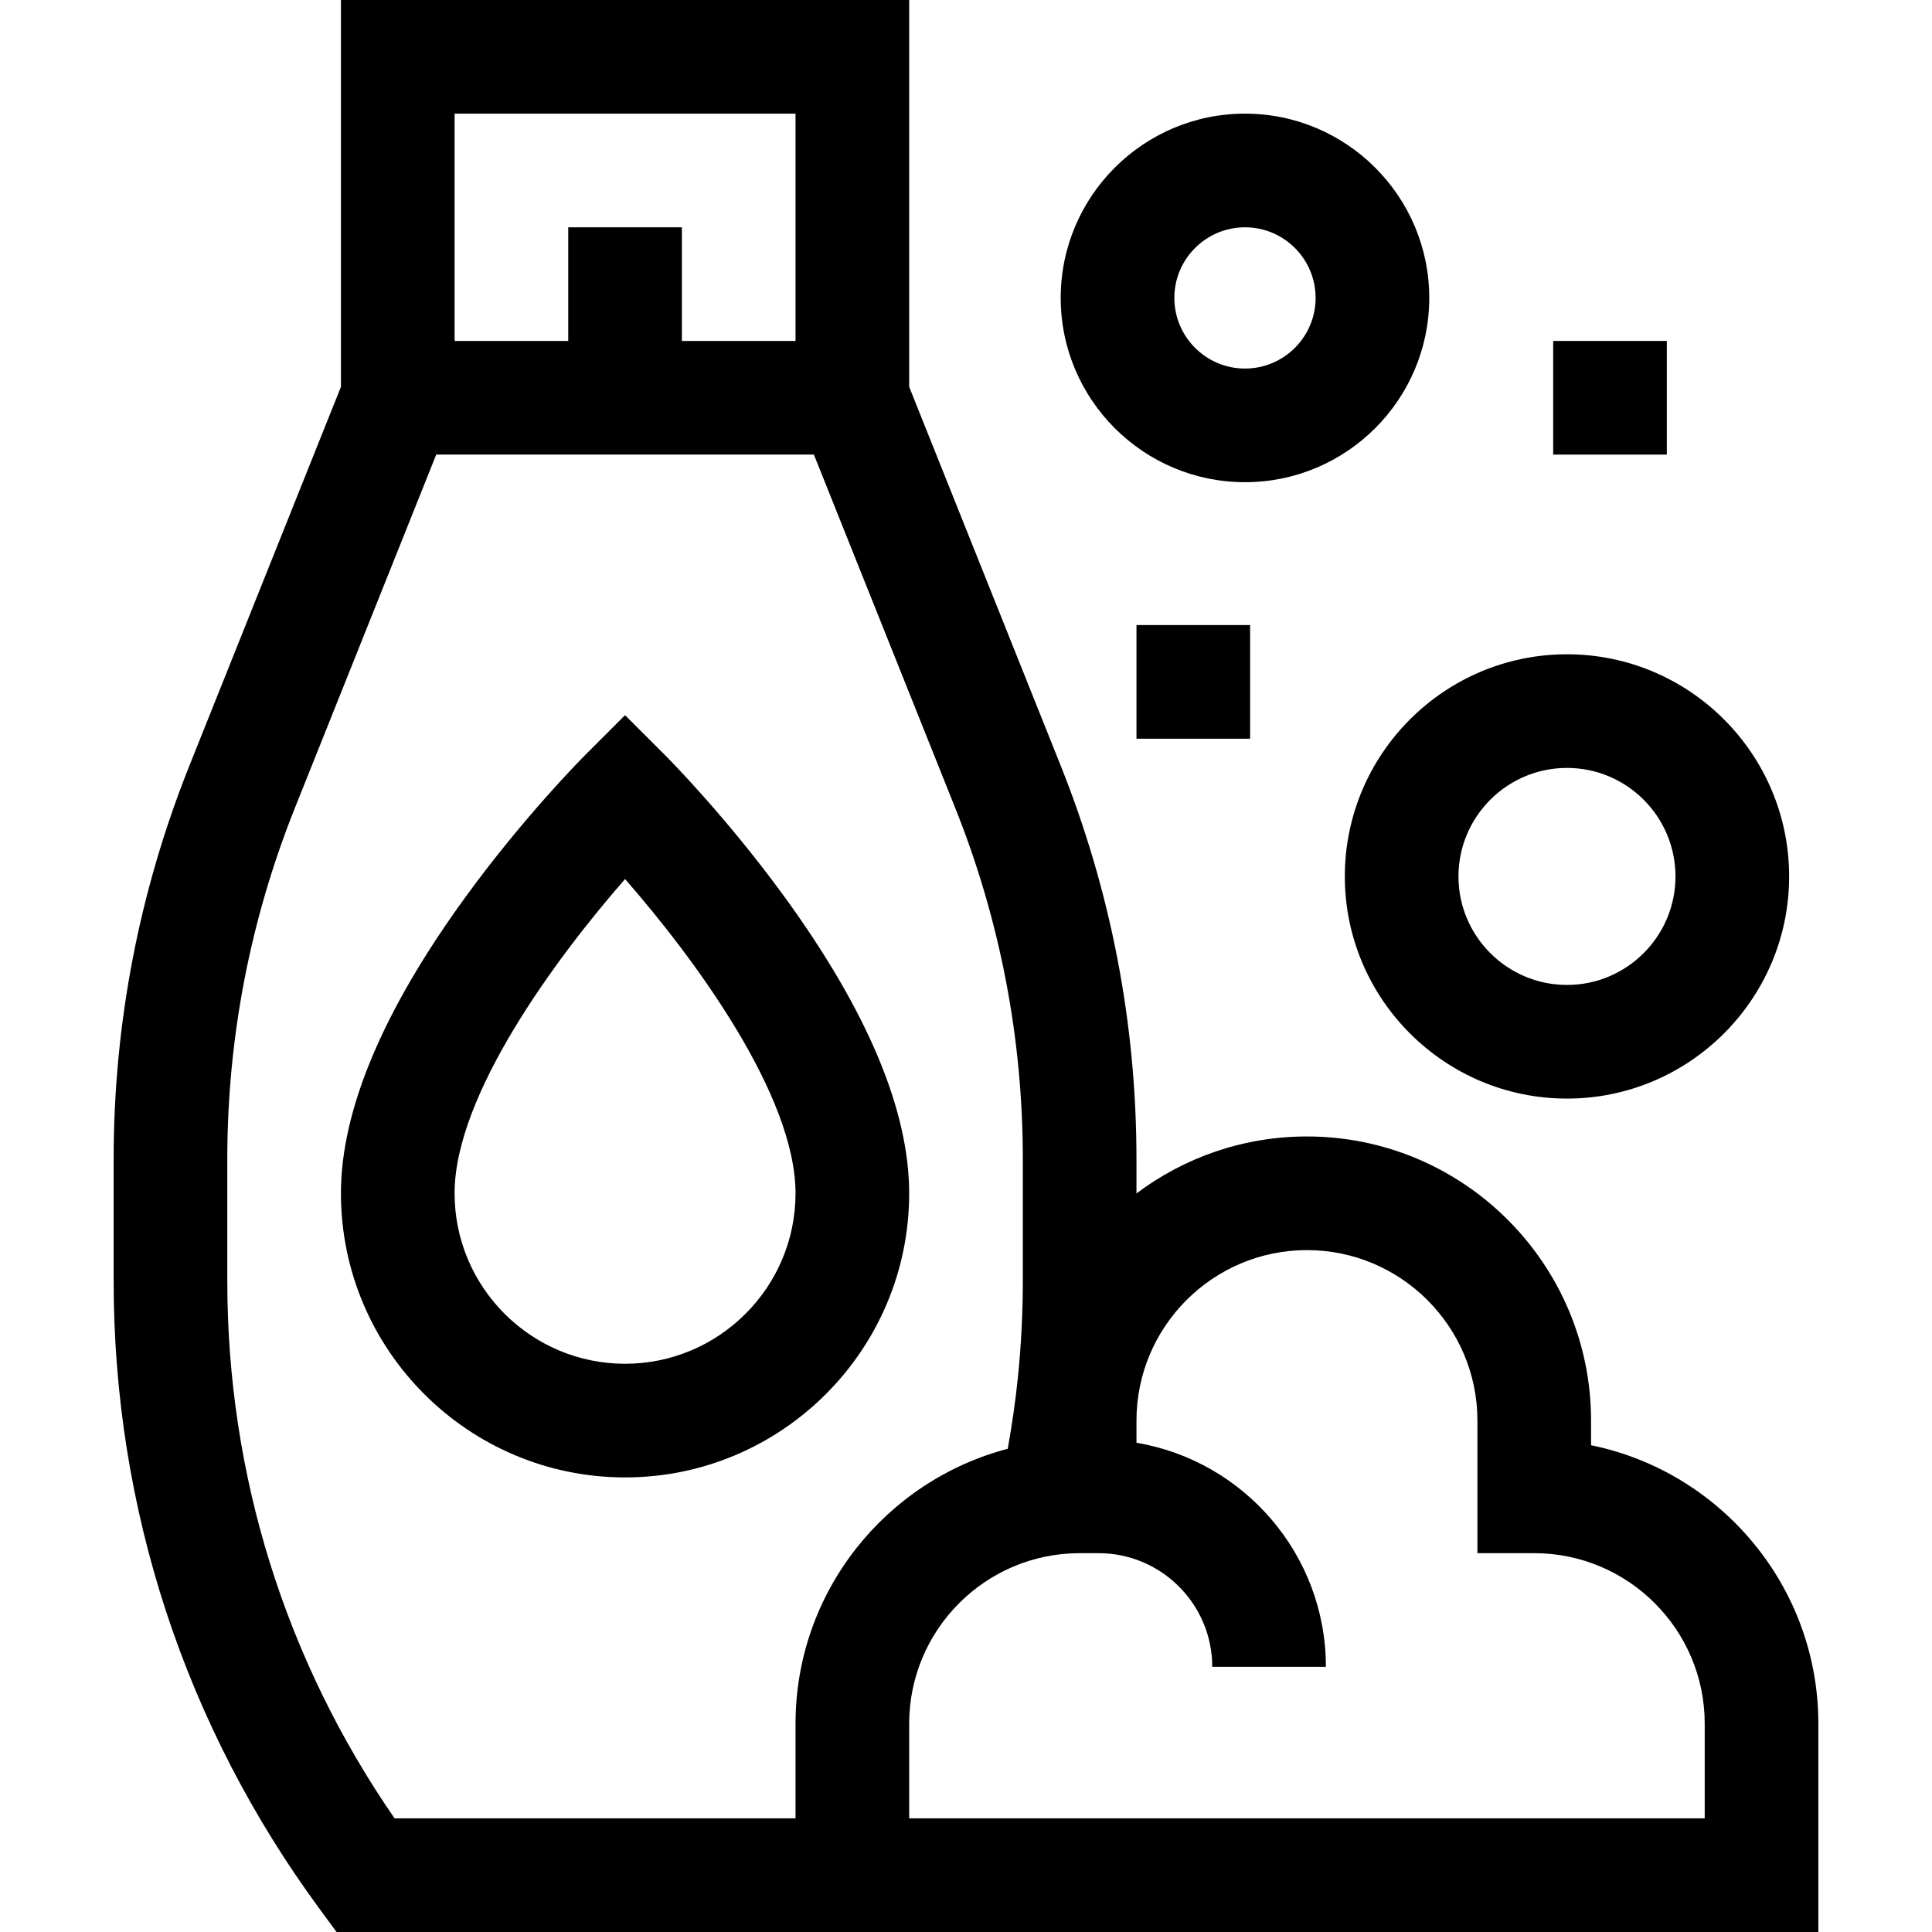
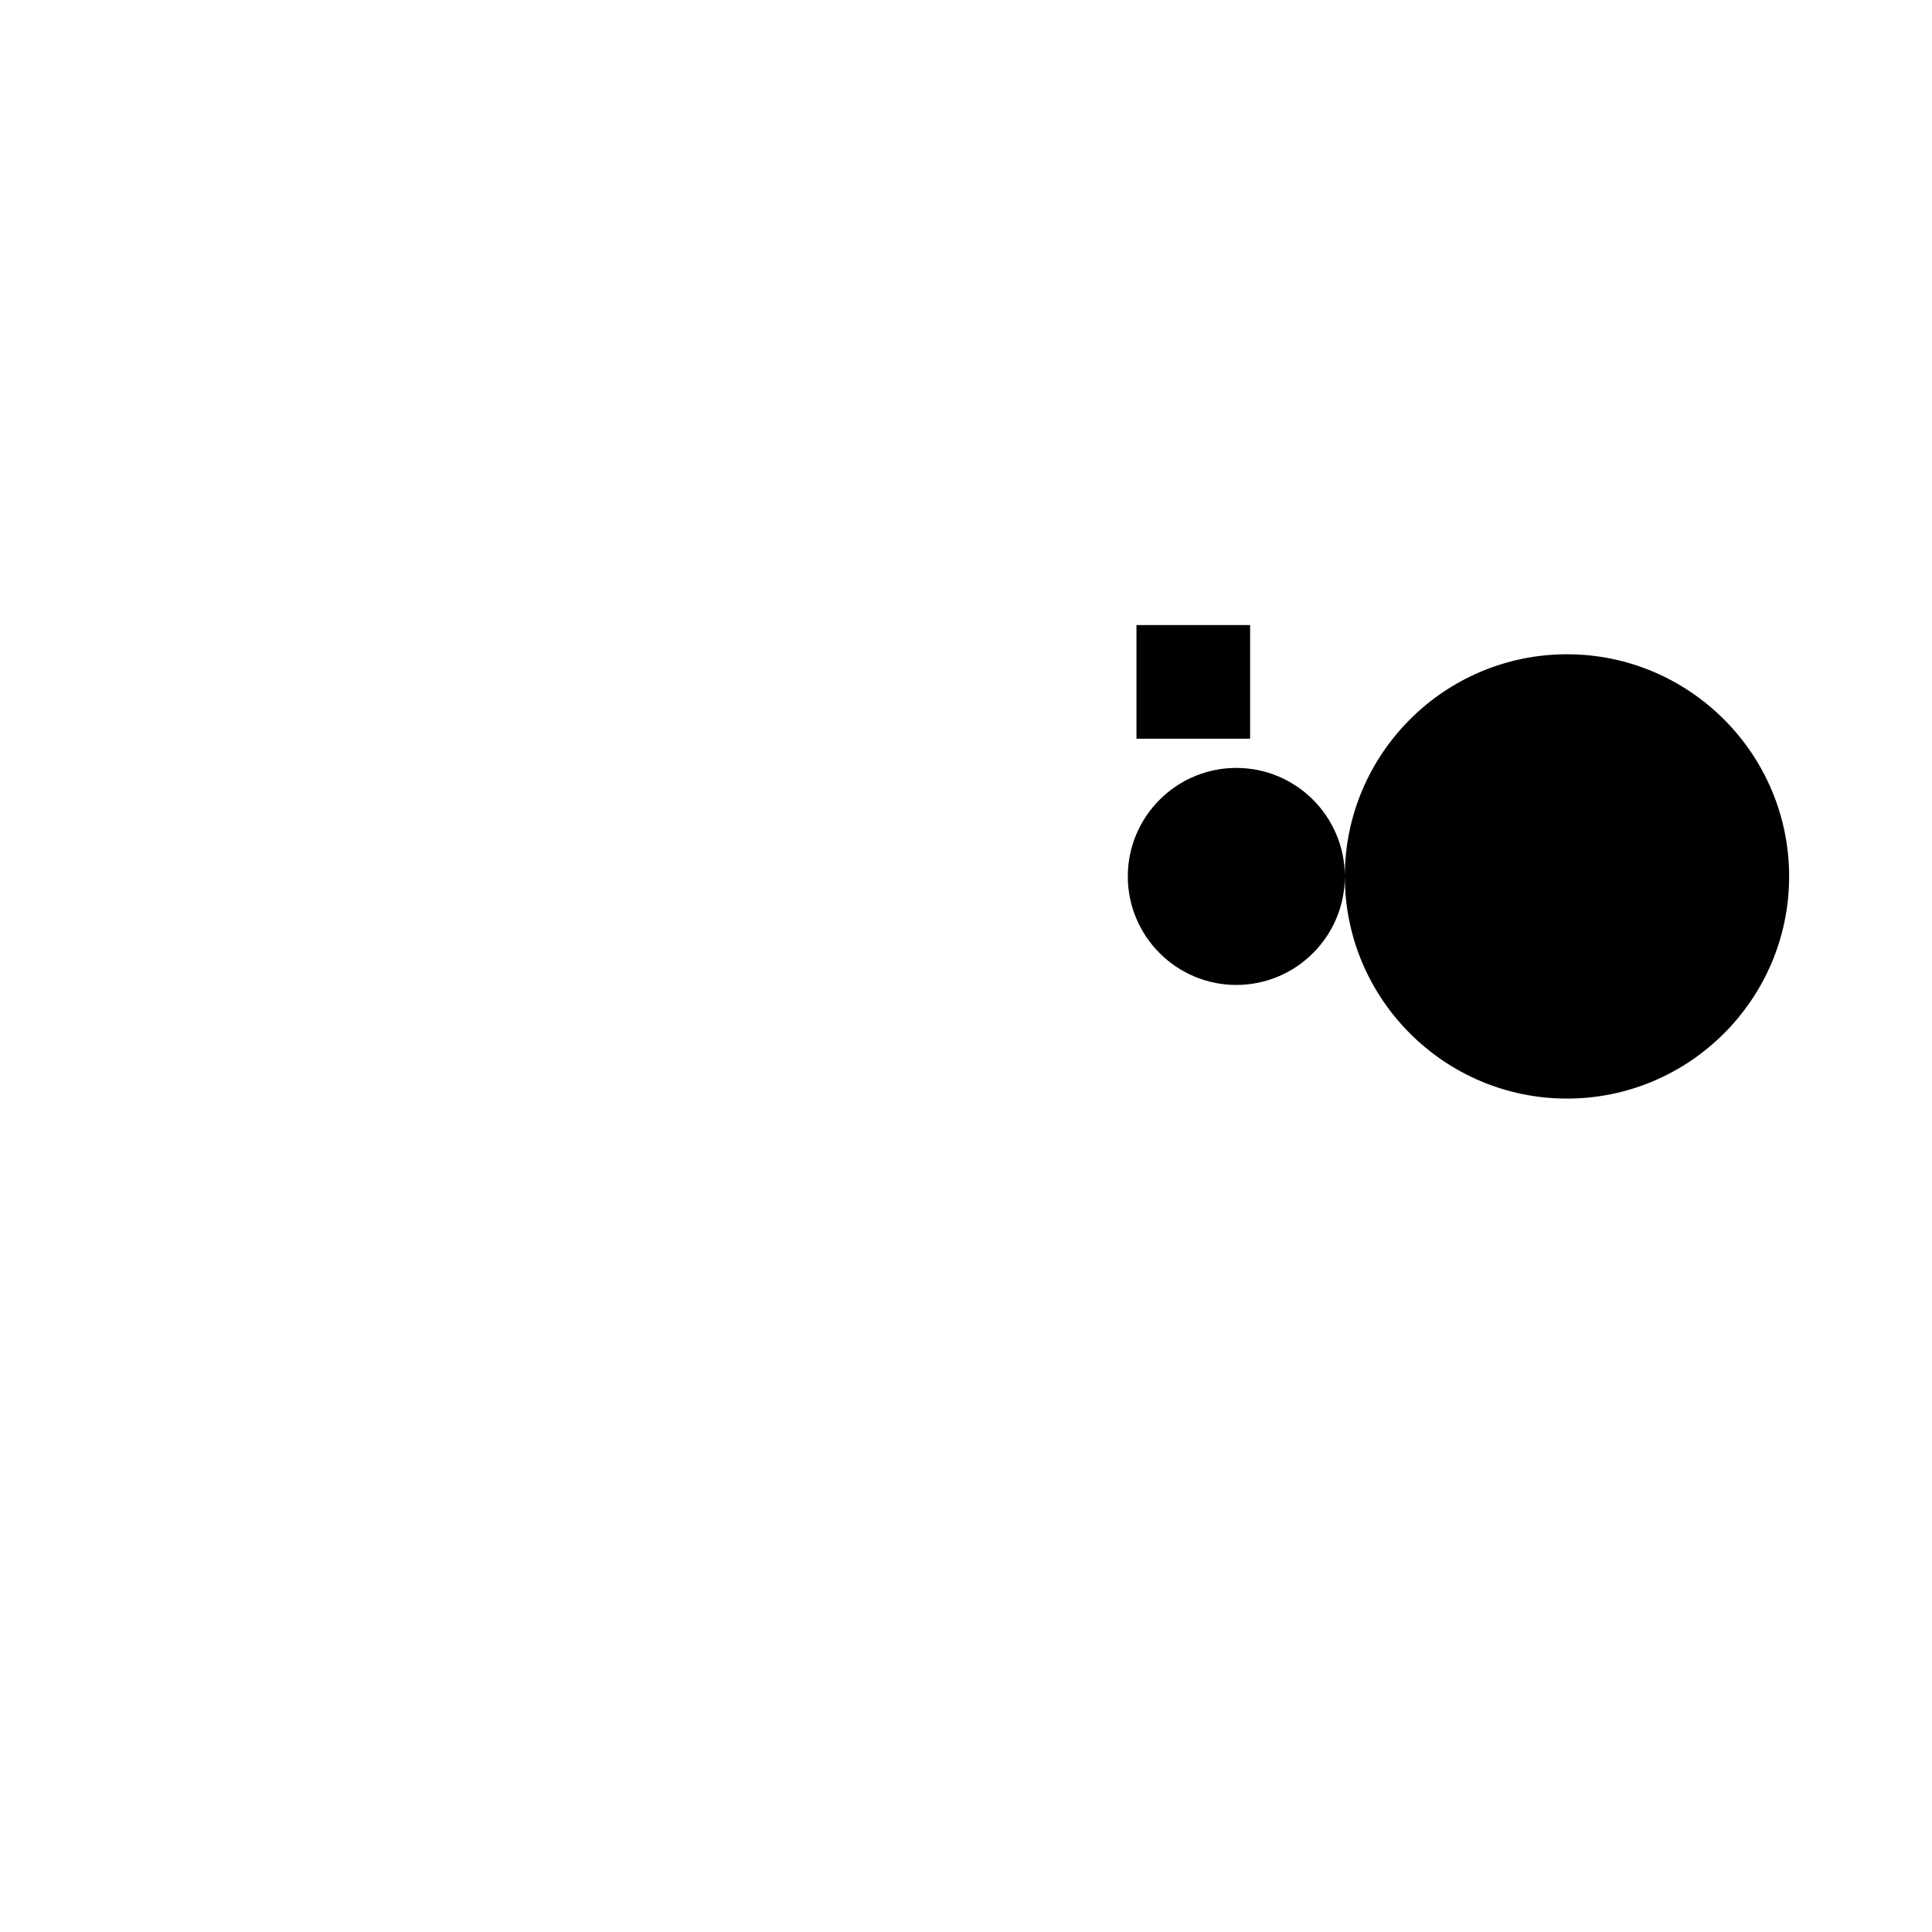
<svg xmlns="http://www.w3.org/2000/svg" id="Layer_1" viewBox="0 0 510 510">
  <g>
-     <path d="m420 381.507v-6.507c0-41.355-33.645-75-75-75-16.871 0-32.456 5.603-45 15.041v-9.02c0-35.771-6.736-70.75-20.022-103.965l-39.978-99.944v-102.112h-150v102.112l-39.978 99.945c-13.286 33.214-20.022 68.193-20.022 103.964v32.117c0 60.043 18.791 117.356 54.341 165.743l4.495 6.119h391.164v-55c0-36.219-25.81-66.524-60-73.493zm-210-351.507v60h-30v-30h-30v30h-30v-60zm-105.842 450c-28.915-41.878-44.158-90.763-44.158-141.861v-32.117c0-31.938 6.015-63.168 17.876-92.823l37.279-93.199h99.689l37.279 93.198c11.862 29.656 17.877 60.886 17.877 92.823v32.117c0 8.427-.434 16.953-1.288 25.341-.645 6.329-1.562 12.674-2.695 18.967-32.19 8.432-56.017 37.758-56.017 72.554v25zm345.842 0h-210v-25c0-24.813 20.187-45 45-45h5c16.542 0 30 13.458 30 30h30c0-29.676-21.661-54.374-50-59.151v-5.849c0-24.813 20.187-45 45-45s45 20.187 45 45v35h15c24.813 0 45 20.187 45 45z" />
-     <path d="m355 231.356c0 32.336 26.308 58.644 58.644 58.644s58.644-26.308 58.644-58.644-26.308-58.644-58.644-58.644-58.644 26.309-58.644 58.644zm87.287 0c0 15.794-12.85 28.644-28.644 28.644s-28.643-12.85-28.643-28.644 12.85-28.644 28.644-28.644 28.643 12.851 28.643 28.644z" />
-     <path d="m328.644 127.287c26.822 0 48.644-21.821 48.644-48.644s-21.822-48.643-48.644-48.643-48.644 21.821-48.644 48.644 21.821 48.643 48.644 48.643zm0-67.287c10.28 0 18.644 8.363 18.644 18.644s-8.363 18.644-18.644 18.644-18.644-8.364-18.644-18.644 8.363-18.644 18.644-18.644z" />
+     <path d="m355 231.356c0 32.336 26.308 58.644 58.644 58.644s58.644-26.308 58.644-58.644-26.308-58.644-58.644-58.644-58.644 26.309-58.644 58.644zc0 15.794-12.85 28.644-28.644 28.644s-28.643-12.85-28.643-28.644 12.85-28.644 28.644-28.644 28.643 12.851 28.643 28.644z" />
    <path d="m300 165h30v30h-30z" />
-     <path d="m410 90h30v30h-30z" />
-     <path d="m240 315c0-21.899-11.059-48.208-32.869-78.198-15.514-21.332-30.878-36.762-31.524-37.409l-10.607-10.606-10.606 10.607c-.646.646-16.011 16.077-31.524 37.409-21.811 29.989-32.87 56.298-32.87 78.197 0 41.355 33.645 75 75 75s75-33.645 75-75zm-75 45c-24.813 0-45-20.187-45-45 0-25.9 26.761-62.103 45-82.952 18.241 20.854 45 57.054 45 82.952 0 24.813-20.187 45-45 45z" />
  </g>
</svg>